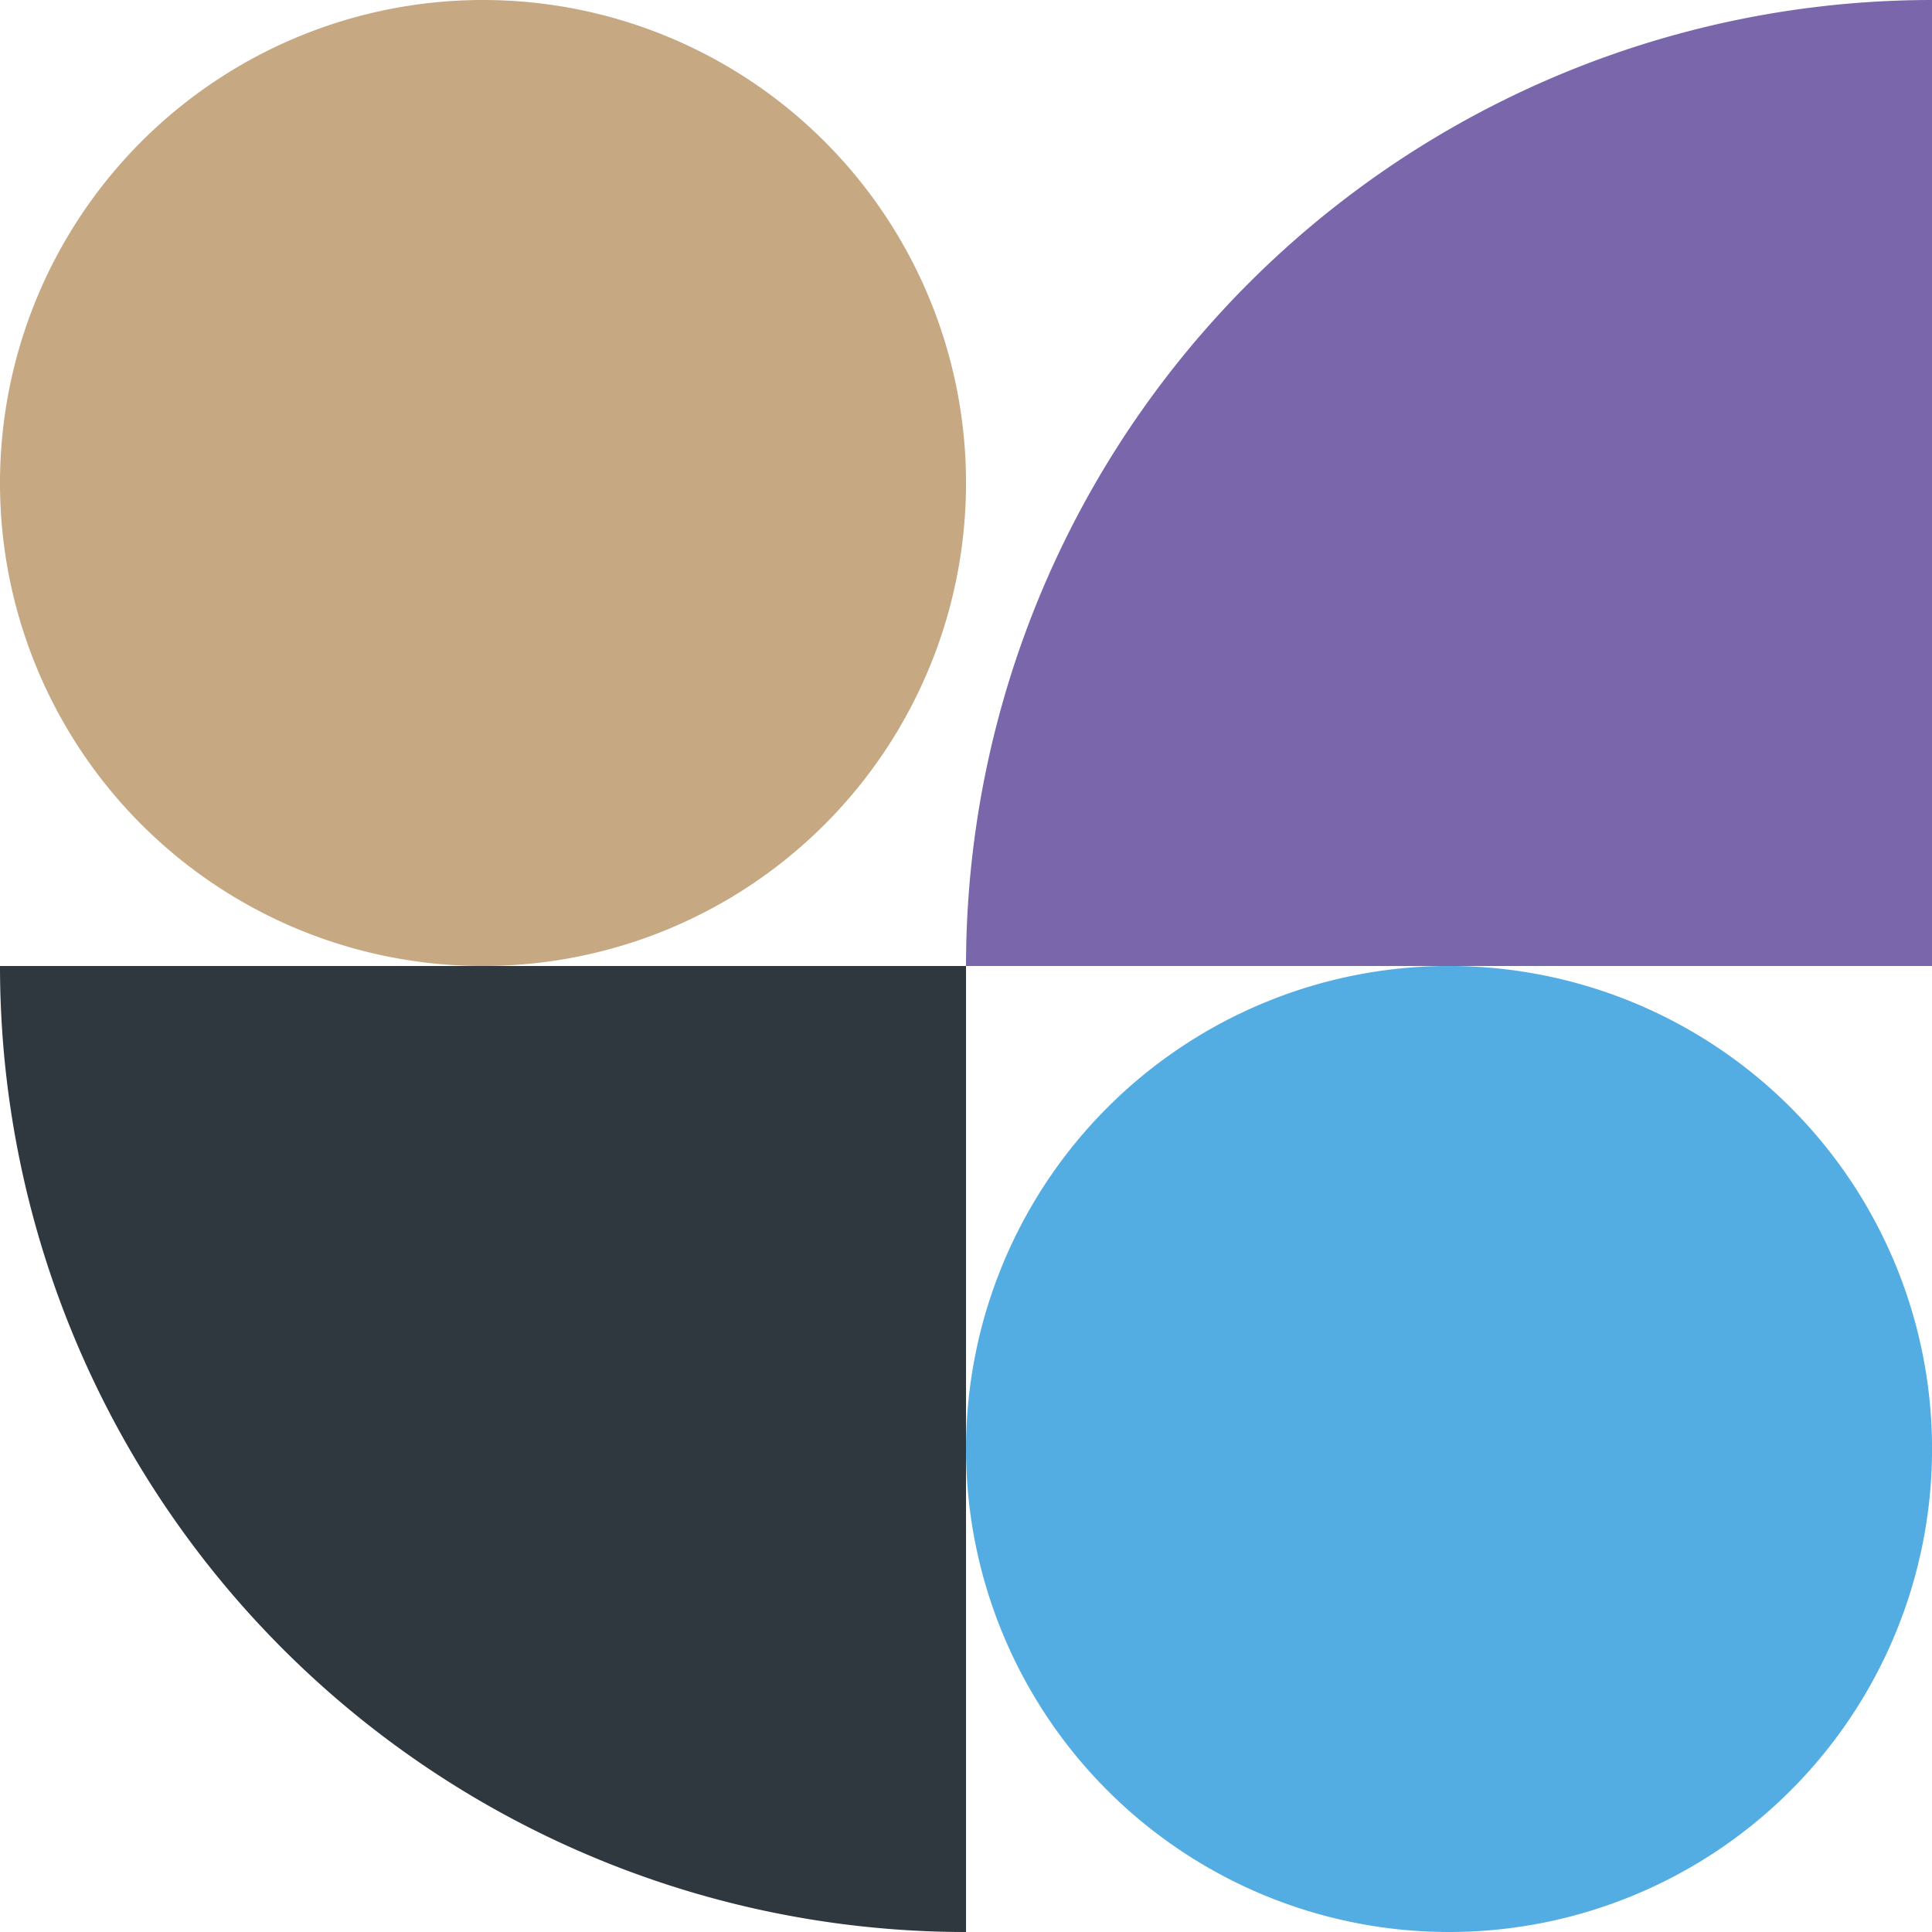
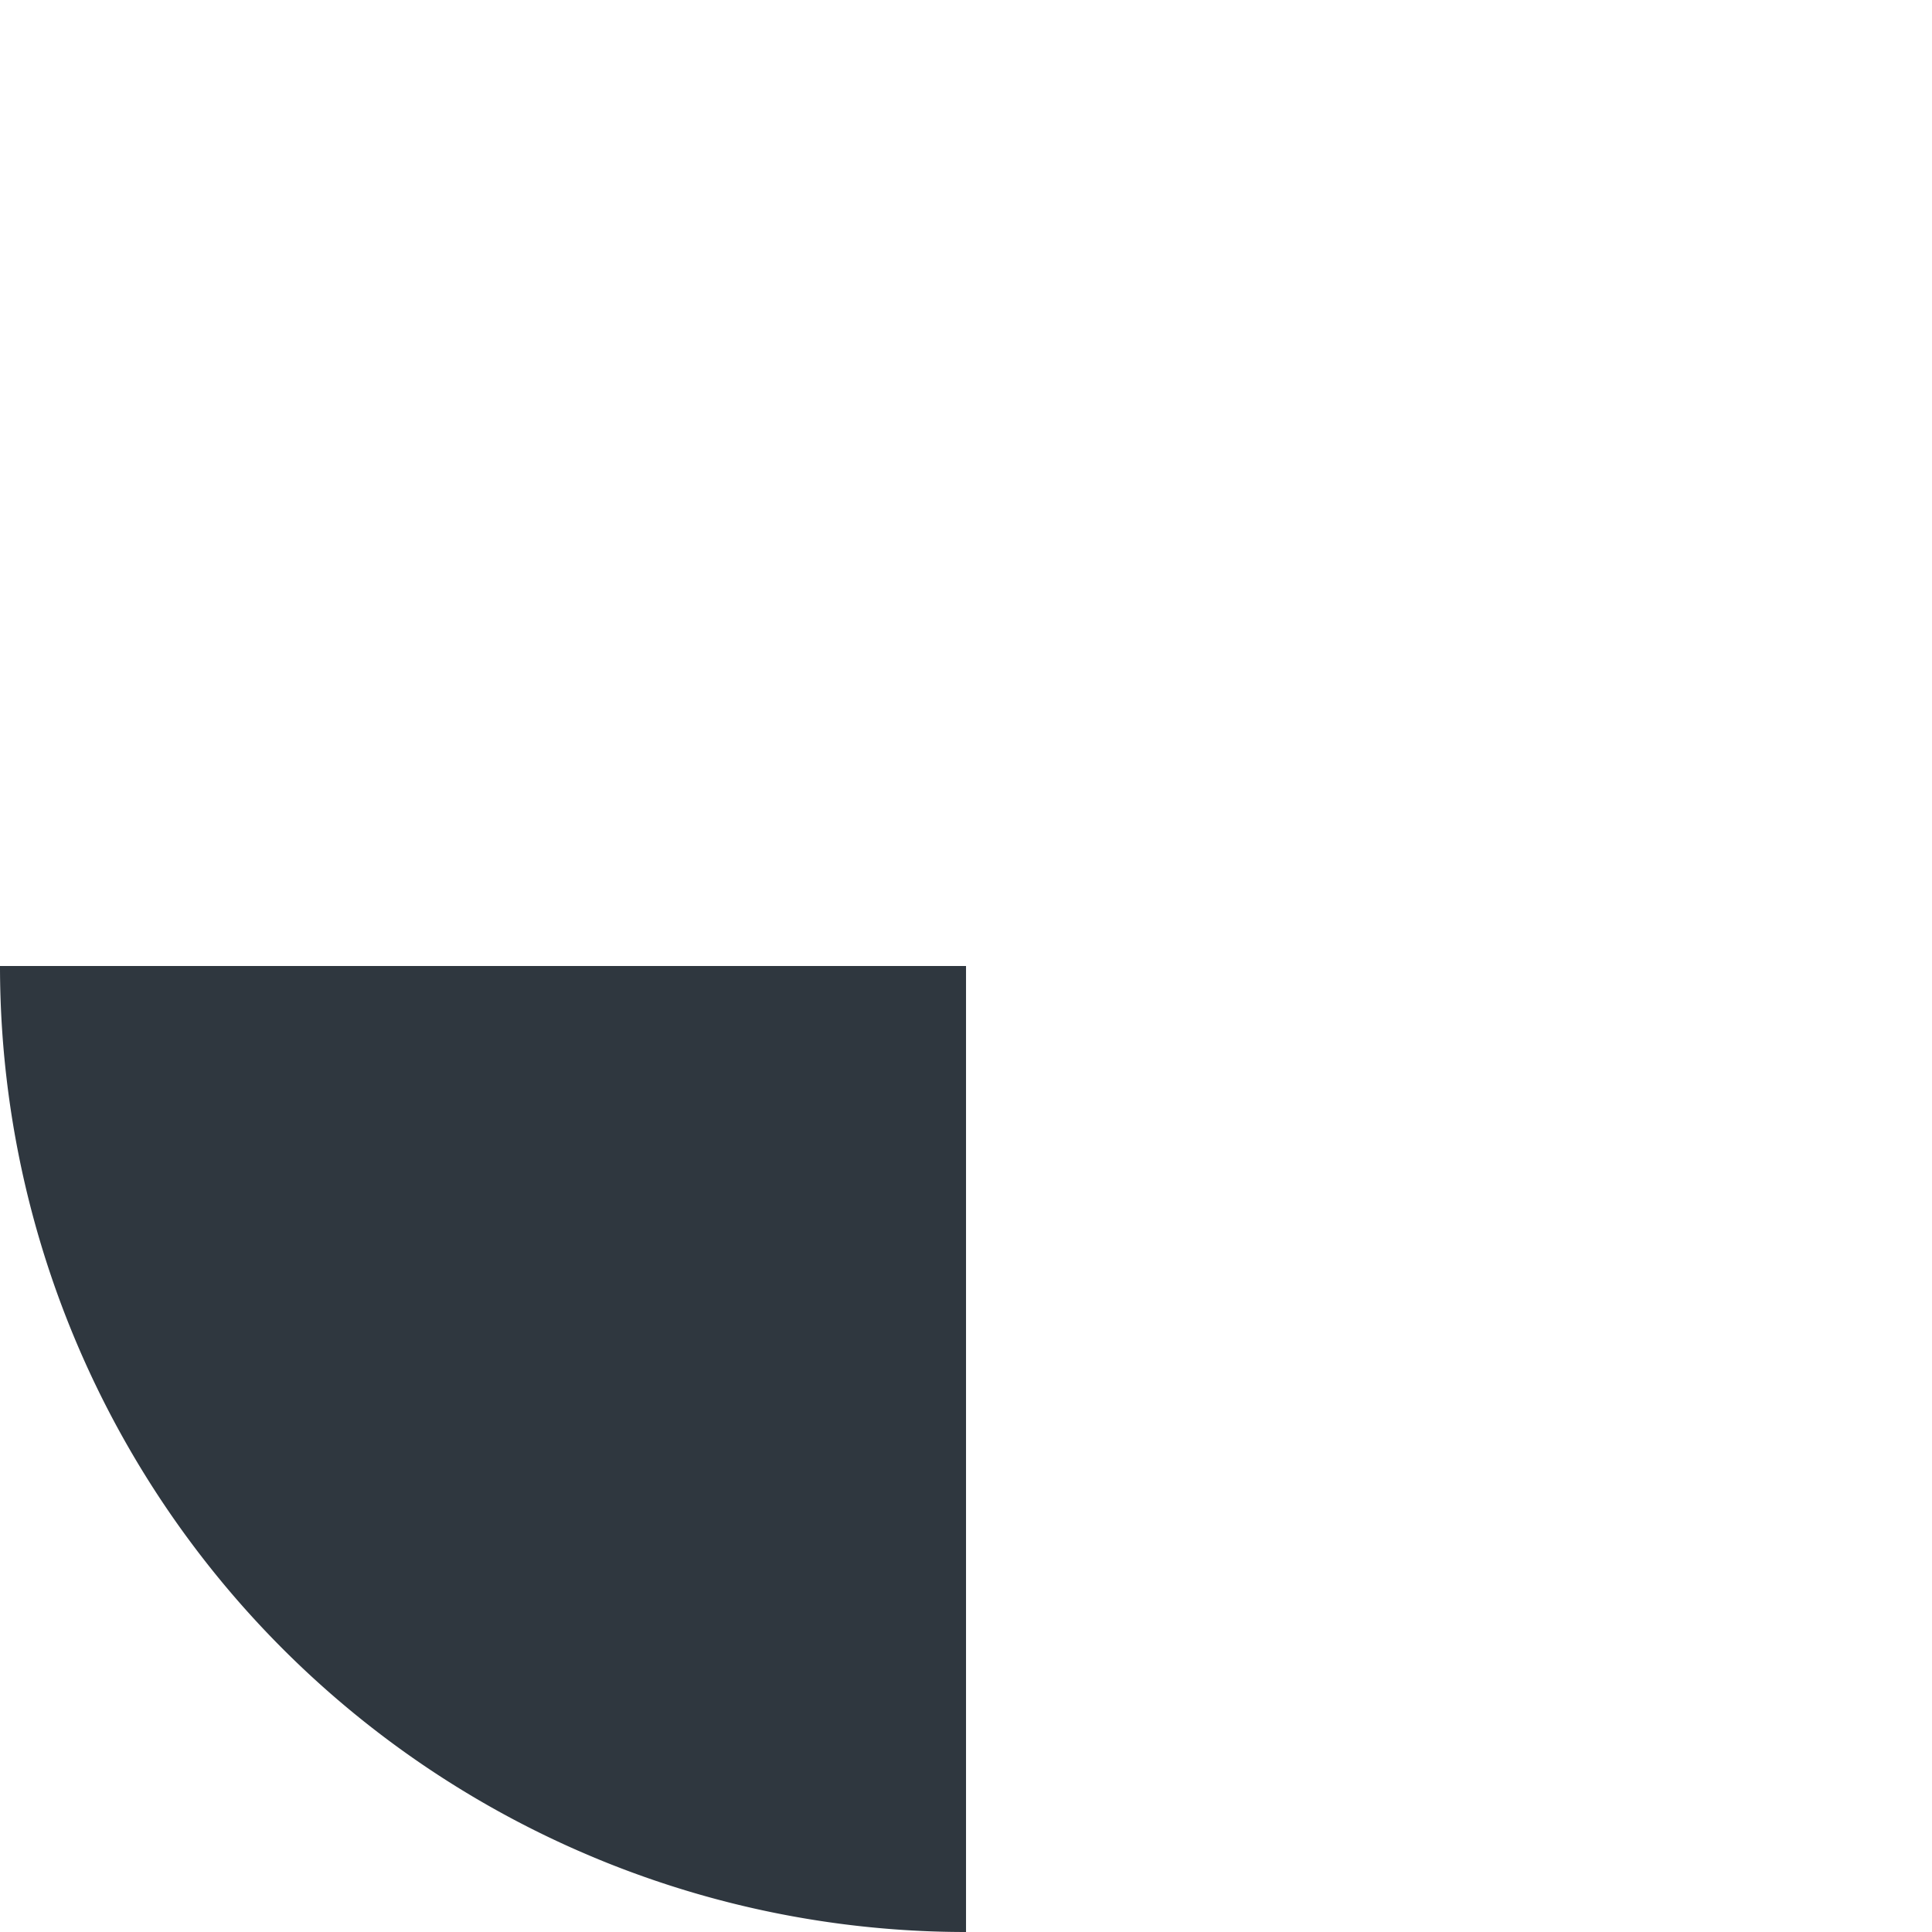
<svg xmlns="http://www.w3.org/2000/svg" width="39.703" height="39.704" viewBox="0 0 39.703 39.704">
  <g id="Group_874" data-name="Group 874" transform="translate(-520 -2146)">
    <g id="Group_729" data-name="Group 729" transform="translate(-35.19 -112.955)">
-       <path id="Rectangle_104" data-name="Rectangle 104" d="M0,0H19.852a0,0,0,0,1,0,0V19.852a0,0,0,0,1,0,0h0A19.852,19.852,0,0,1,0,0V0A0,0,0,0,1,0,0Z" transform="translate(594.894 2258.955) rotate(90)" fill="#7966ab" />
      <path id="Rectangle_105" data-name="Rectangle 105" d="M0,0H19.852a0,0,0,0,1,0,0V0A19.852,19.852,0,0,1,0,19.852H0a0,0,0,0,1,0,0V0A0,0,0,0,1,0,0Z" transform="translate(575.042 2278.806) rotate(90)" fill="#2f373f" />
-       <path id="Path_102" data-name="Path 102" d="M9.926,19.852h0a9.926,9.926,0,1,1,9.926-9.926,9.926,9.926,0,0,1-9.926,9.926" transform="translate(594.894 2278.806) rotate(90)" fill="#54ade2" />
-       <path id="Path_103" data-name="Path 103" d="M9.926,19.852h0a9.926,9.926,0,1,1,9.926-9.926,9.926,9.926,0,0,1-9.926,9.926" transform="translate(575.042 2258.955) rotate(90)" fill="#c6a883" />
    </g>
  </g>
</svg>